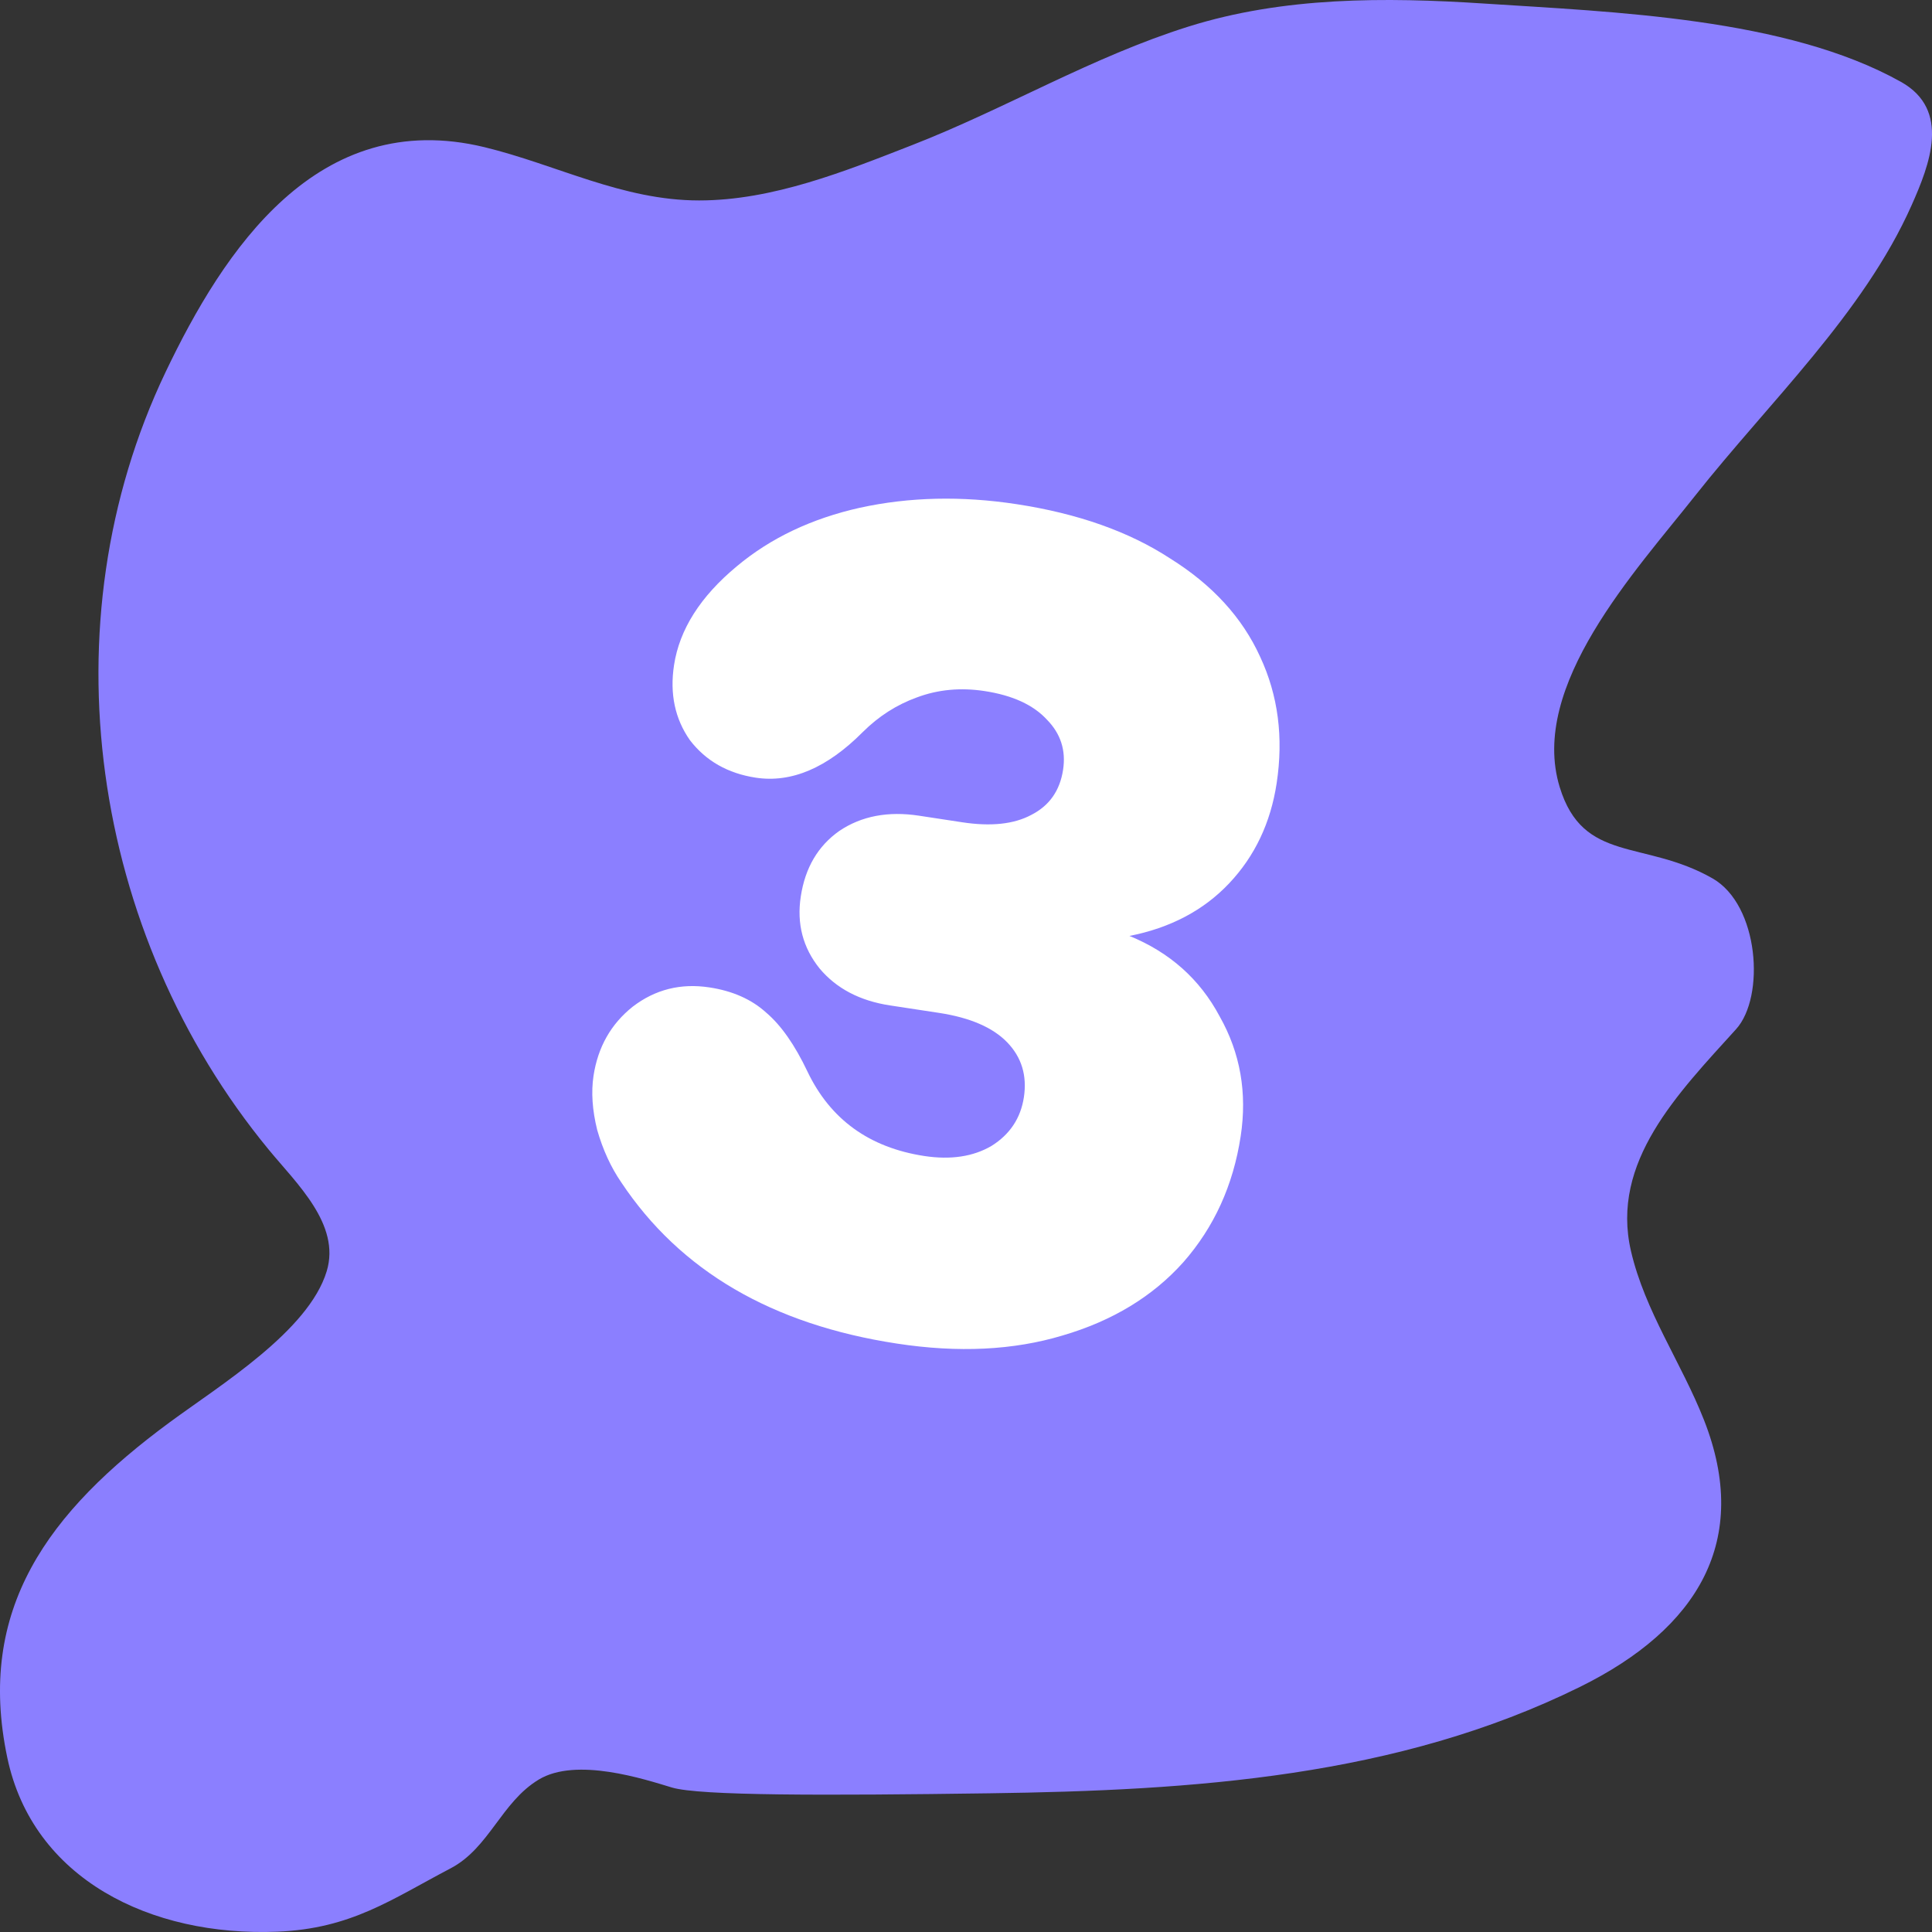
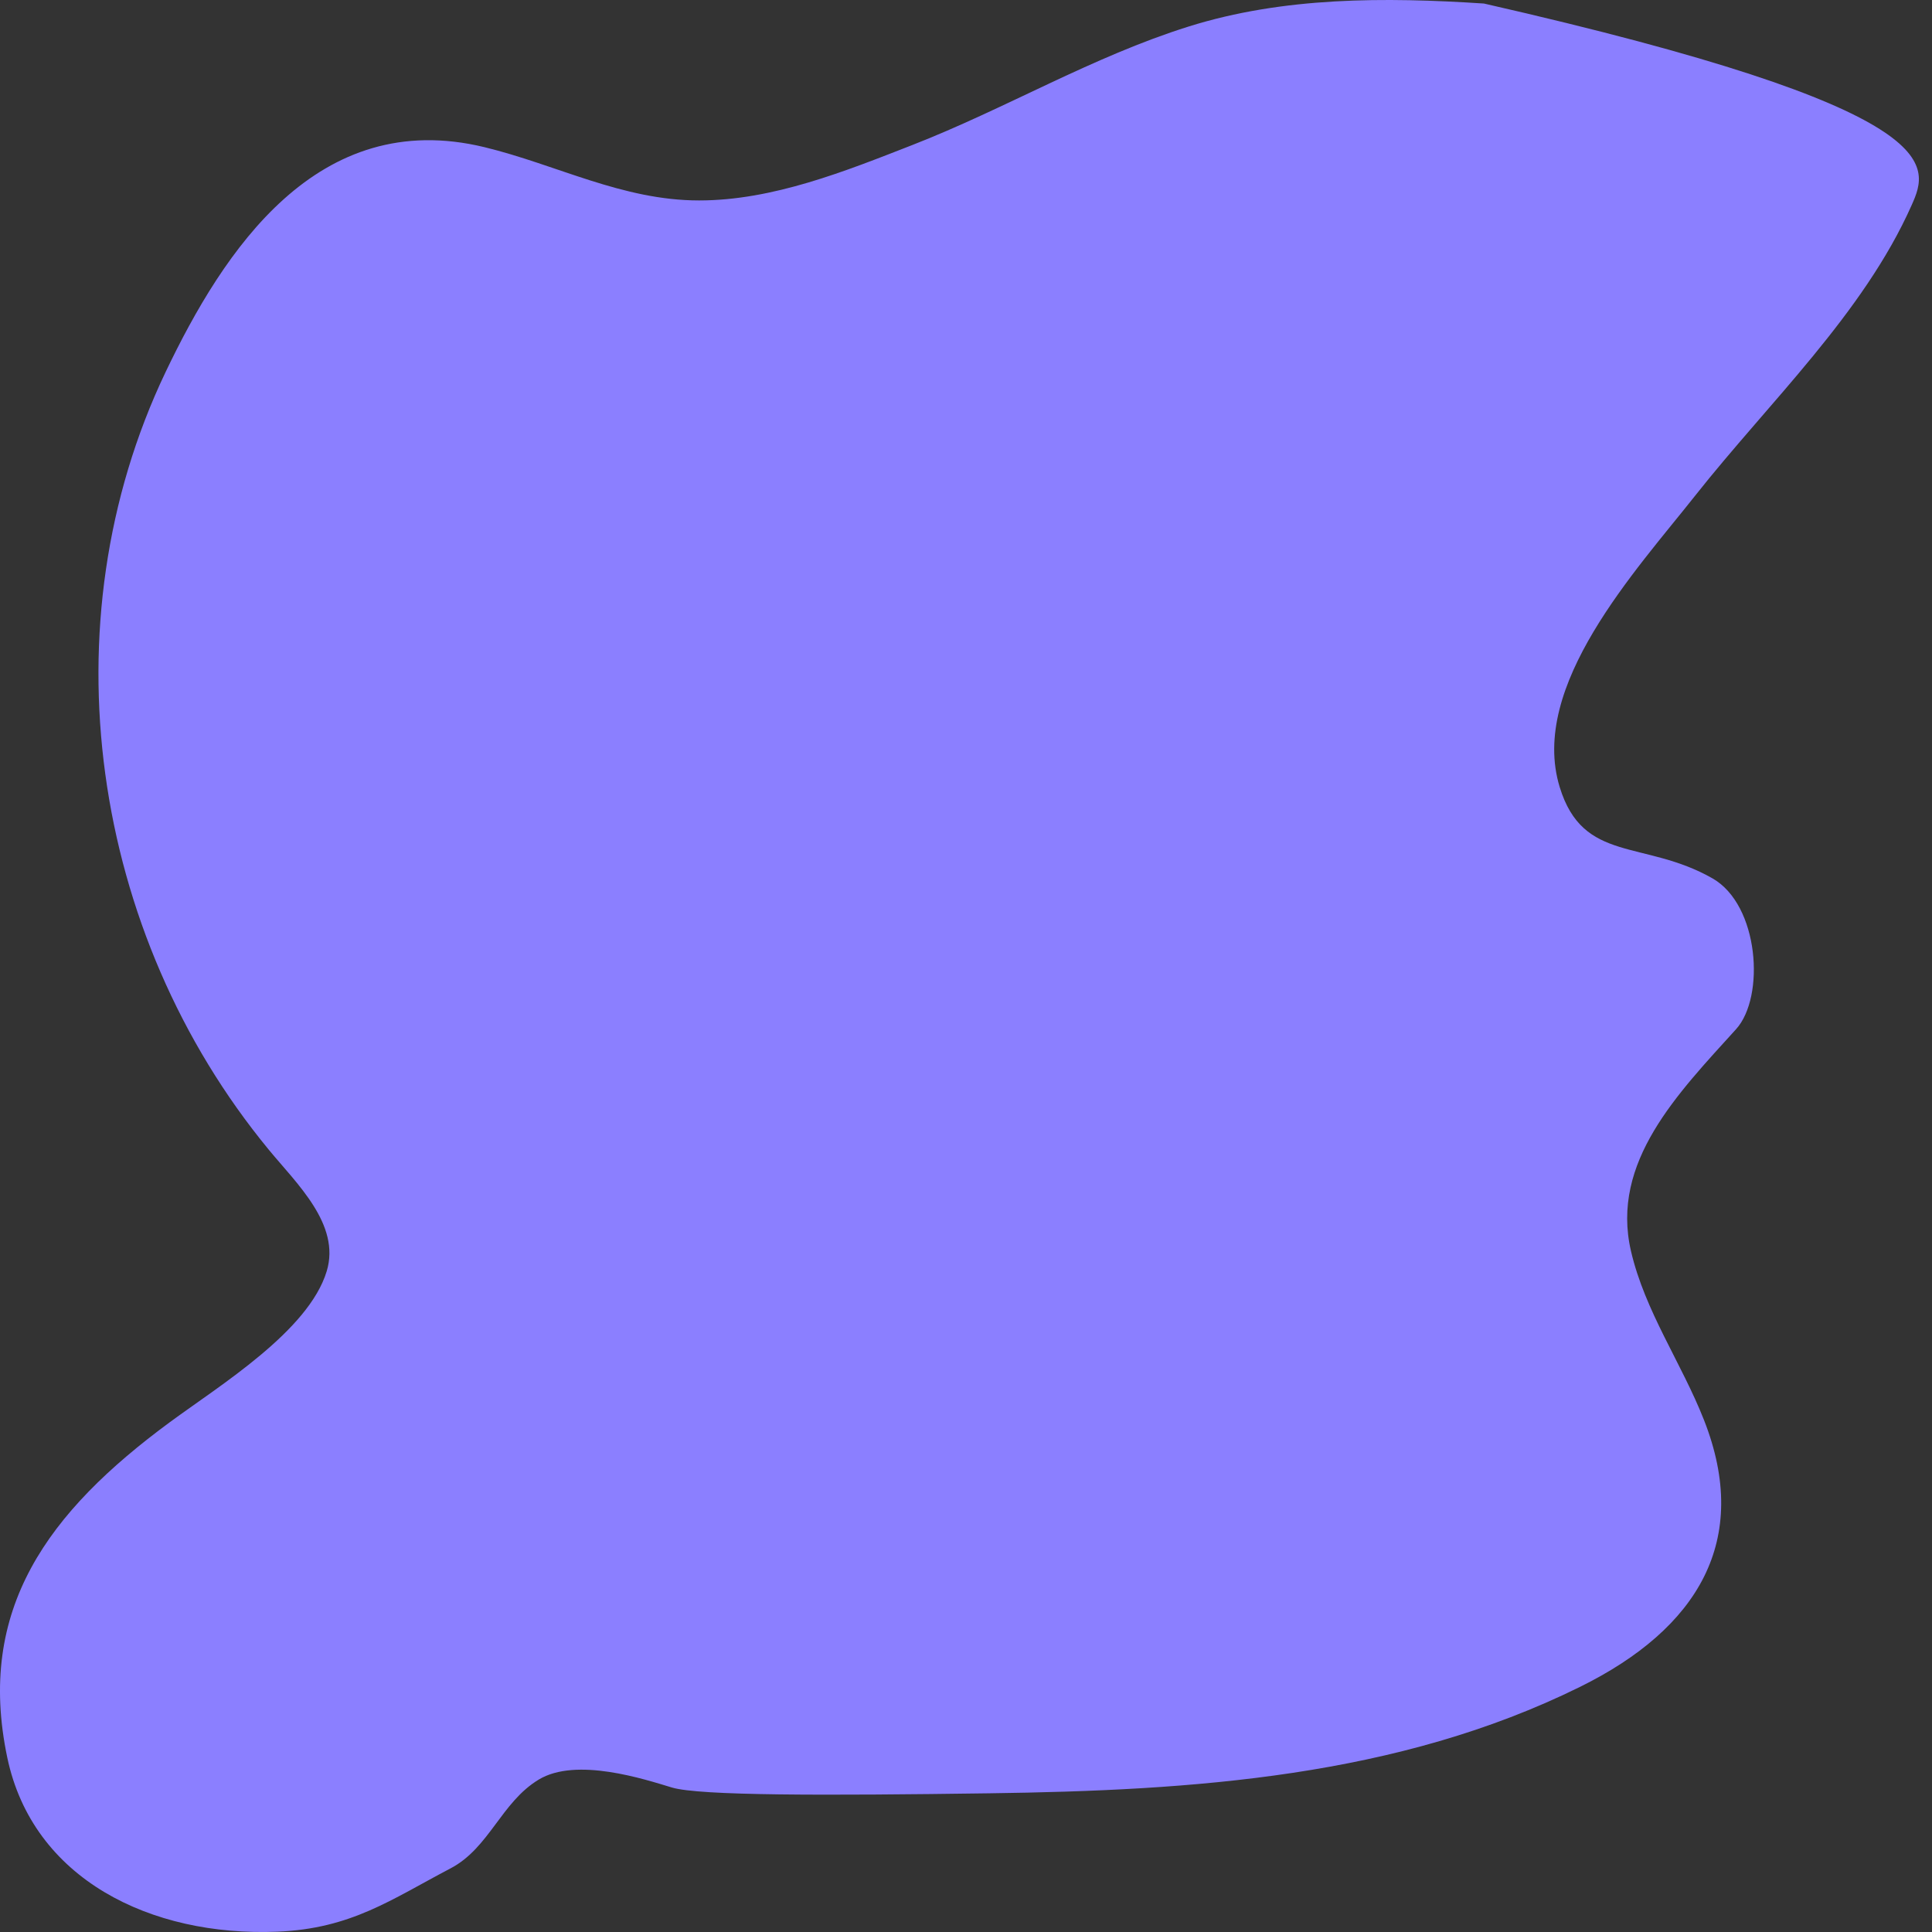
<svg xmlns="http://www.w3.org/2000/svg" width="48" height="48" viewBox="0 0 48 48" fill="none">
  <rect x="0" y="0" width="48" height="48" fill="#333333" stroke="none" />
-   <path d="M24.585 44.554C20.52 44.611 17.378 44.617 16.692 44.41C16.006 44.203 14.319 43.649 13.385 44.213C12.451 44.777 12.159 45.912 11.194 46.419C9.729 47.187 8.728 47.918 6.889 47.992C3.737 48.119 0.817 46.681 0.182 43.672C-0.596 39.982 1.188 37.566 4.222 35.332C5.461 34.419 7.668 33.069 8.117 31.583C8.468 30.424 7.371 29.407 6.679 28.566C2.245 23.183 1.134 15.492 4.111 9.25C5.554 6.226 7.884 2.651 12.035 3.656C13.829 4.091 15.461 4.98 17.369 4.98C19.203 4.98 21.008 4.25 22.659 3.606C24.986 2.699 27.135 1.411 29.531 0.659C31.891 -0.081 34.404 -0.073 36.869 0.088C40.094 0.298 44.388 0.444 47.227 2.033C48.477 2.731 47.94 4.095 47.493 5.1C46.296 7.791 43.955 9.988 42.114 12.317C40.641 14.181 37.982 17.041 38.75 19.554C39.332 21.458 40.842 20.853 42.545 21.822C43.706 22.482 43.859 24.765 43.133 25.569C41.688 27.166 40.007 28.867 40.521 31.082C40.868 32.58 41.776 33.858 42.336 35.282C43.509 38.268 42.191 40.459 39.259 41.908C34.721 44.15 29.656 44.484 24.585 44.554Z" fill="#8B7FFF" />
-   <path d="M22.285 33.381C19.18 32.908 16.898 31.573 15.437 29.378C15.179 29.003 14.979 28.568 14.837 28.073C14.715 27.58 14.685 27.132 14.746 26.727C14.855 26.014 15.179 25.441 15.719 25.011C16.277 24.583 16.913 24.423 17.626 24.532C18.205 24.62 18.676 24.83 19.04 25.162C19.406 25.474 19.747 25.96 20.06 26.62C20.628 27.811 21.597 28.512 22.966 28.721C23.621 28.82 24.177 28.737 24.632 28.471C25.089 28.186 25.358 27.783 25.438 27.262C25.52 26.723 25.382 26.268 25.024 25.897C24.666 25.527 24.102 25.283 23.331 25.165L22.116 24.98C21.364 24.866 20.779 24.559 20.362 24.061C19.947 23.544 19.792 22.949 19.895 22.274C20.003 21.56 20.323 21.017 20.853 20.644C21.403 20.274 22.064 20.148 22.835 20.266L23.905 20.429C24.618 20.538 25.19 20.477 25.62 20.247C26.069 20.019 26.333 19.645 26.412 19.125C26.486 18.642 26.352 18.227 26.01 17.879C25.672 17.512 25.155 17.275 24.461 17.169C23.863 17.078 23.303 17.131 22.78 17.327C22.279 17.508 21.831 17.794 21.435 18.188C20.549 19.079 19.663 19.456 18.776 19.321C18.082 19.215 17.538 18.905 17.142 18.391C16.77 17.861 16.637 17.239 16.746 16.526C16.881 15.639 17.401 14.82 18.305 14.07C19.142 13.369 20.163 12.883 21.368 12.614C22.593 12.347 23.889 12.317 25.258 12.526C26.782 12.759 28.054 13.209 29.077 13.878C30.122 14.531 30.866 15.345 31.309 16.32C31.755 17.276 31.891 18.323 31.718 19.46C31.568 20.444 31.175 21.271 30.54 21.944C29.905 22.617 29.078 23.053 28.061 23.253C29.064 23.663 29.811 24.329 30.302 25.252C30.815 26.159 30.989 27.152 30.824 28.232C30.639 29.447 30.164 30.489 29.4 31.359C28.639 32.21 27.639 32.817 26.399 33.18C25.179 33.547 23.808 33.614 22.285 33.381Z" fill="white" />
+   <path d="M24.585 44.554C20.52 44.611 17.378 44.617 16.692 44.41C16.006 44.203 14.319 43.649 13.385 44.213C12.451 44.777 12.159 45.912 11.194 46.419C9.729 47.187 8.728 47.918 6.889 47.992C3.737 48.119 0.817 46.681 0.182 43.672C-0.596 39.982 1.188 37.566 4.222 35.332C5.461 34.419 7.668 33.069 8.117 31.583C8.468 30.424 7.371 29.407 6.679 28.566C2.245 23.183 1.134 15.492 4.111 9.25C5.554 6.226 7.884 2.651 12.035 3.656C13.829 4.091 15.461 4.98 17.369 4.98C19.203 4.98 21.008 4.25 22.659 3.606C24.986 2.699 27.135 1.411 29.531 0.659C31.891 -0.081 34.404 -0.073 36.869 0.088C48.477 2.731 47.94 4.095 47.493 5.1C46.296 7.791 43.955 9.988 42.114 12.317C40.641 14.181 37.982 17.041 38.75 19.554C39.332 21.458 40.842 20.853 42.545 21.822C43.706 22.482 43.859 24.765 43.133 25.569C41.688 27.166 40.007 28.867 40.521 31.082C40.868 32.58 41.776 33.858 42.336 35.282C43.509 38.268 42.191 40.459 39.259 41.908C34.721 44.15 29.656 44.484 24.585 44.554Z" fill="#8B7FFF" />
</svg>